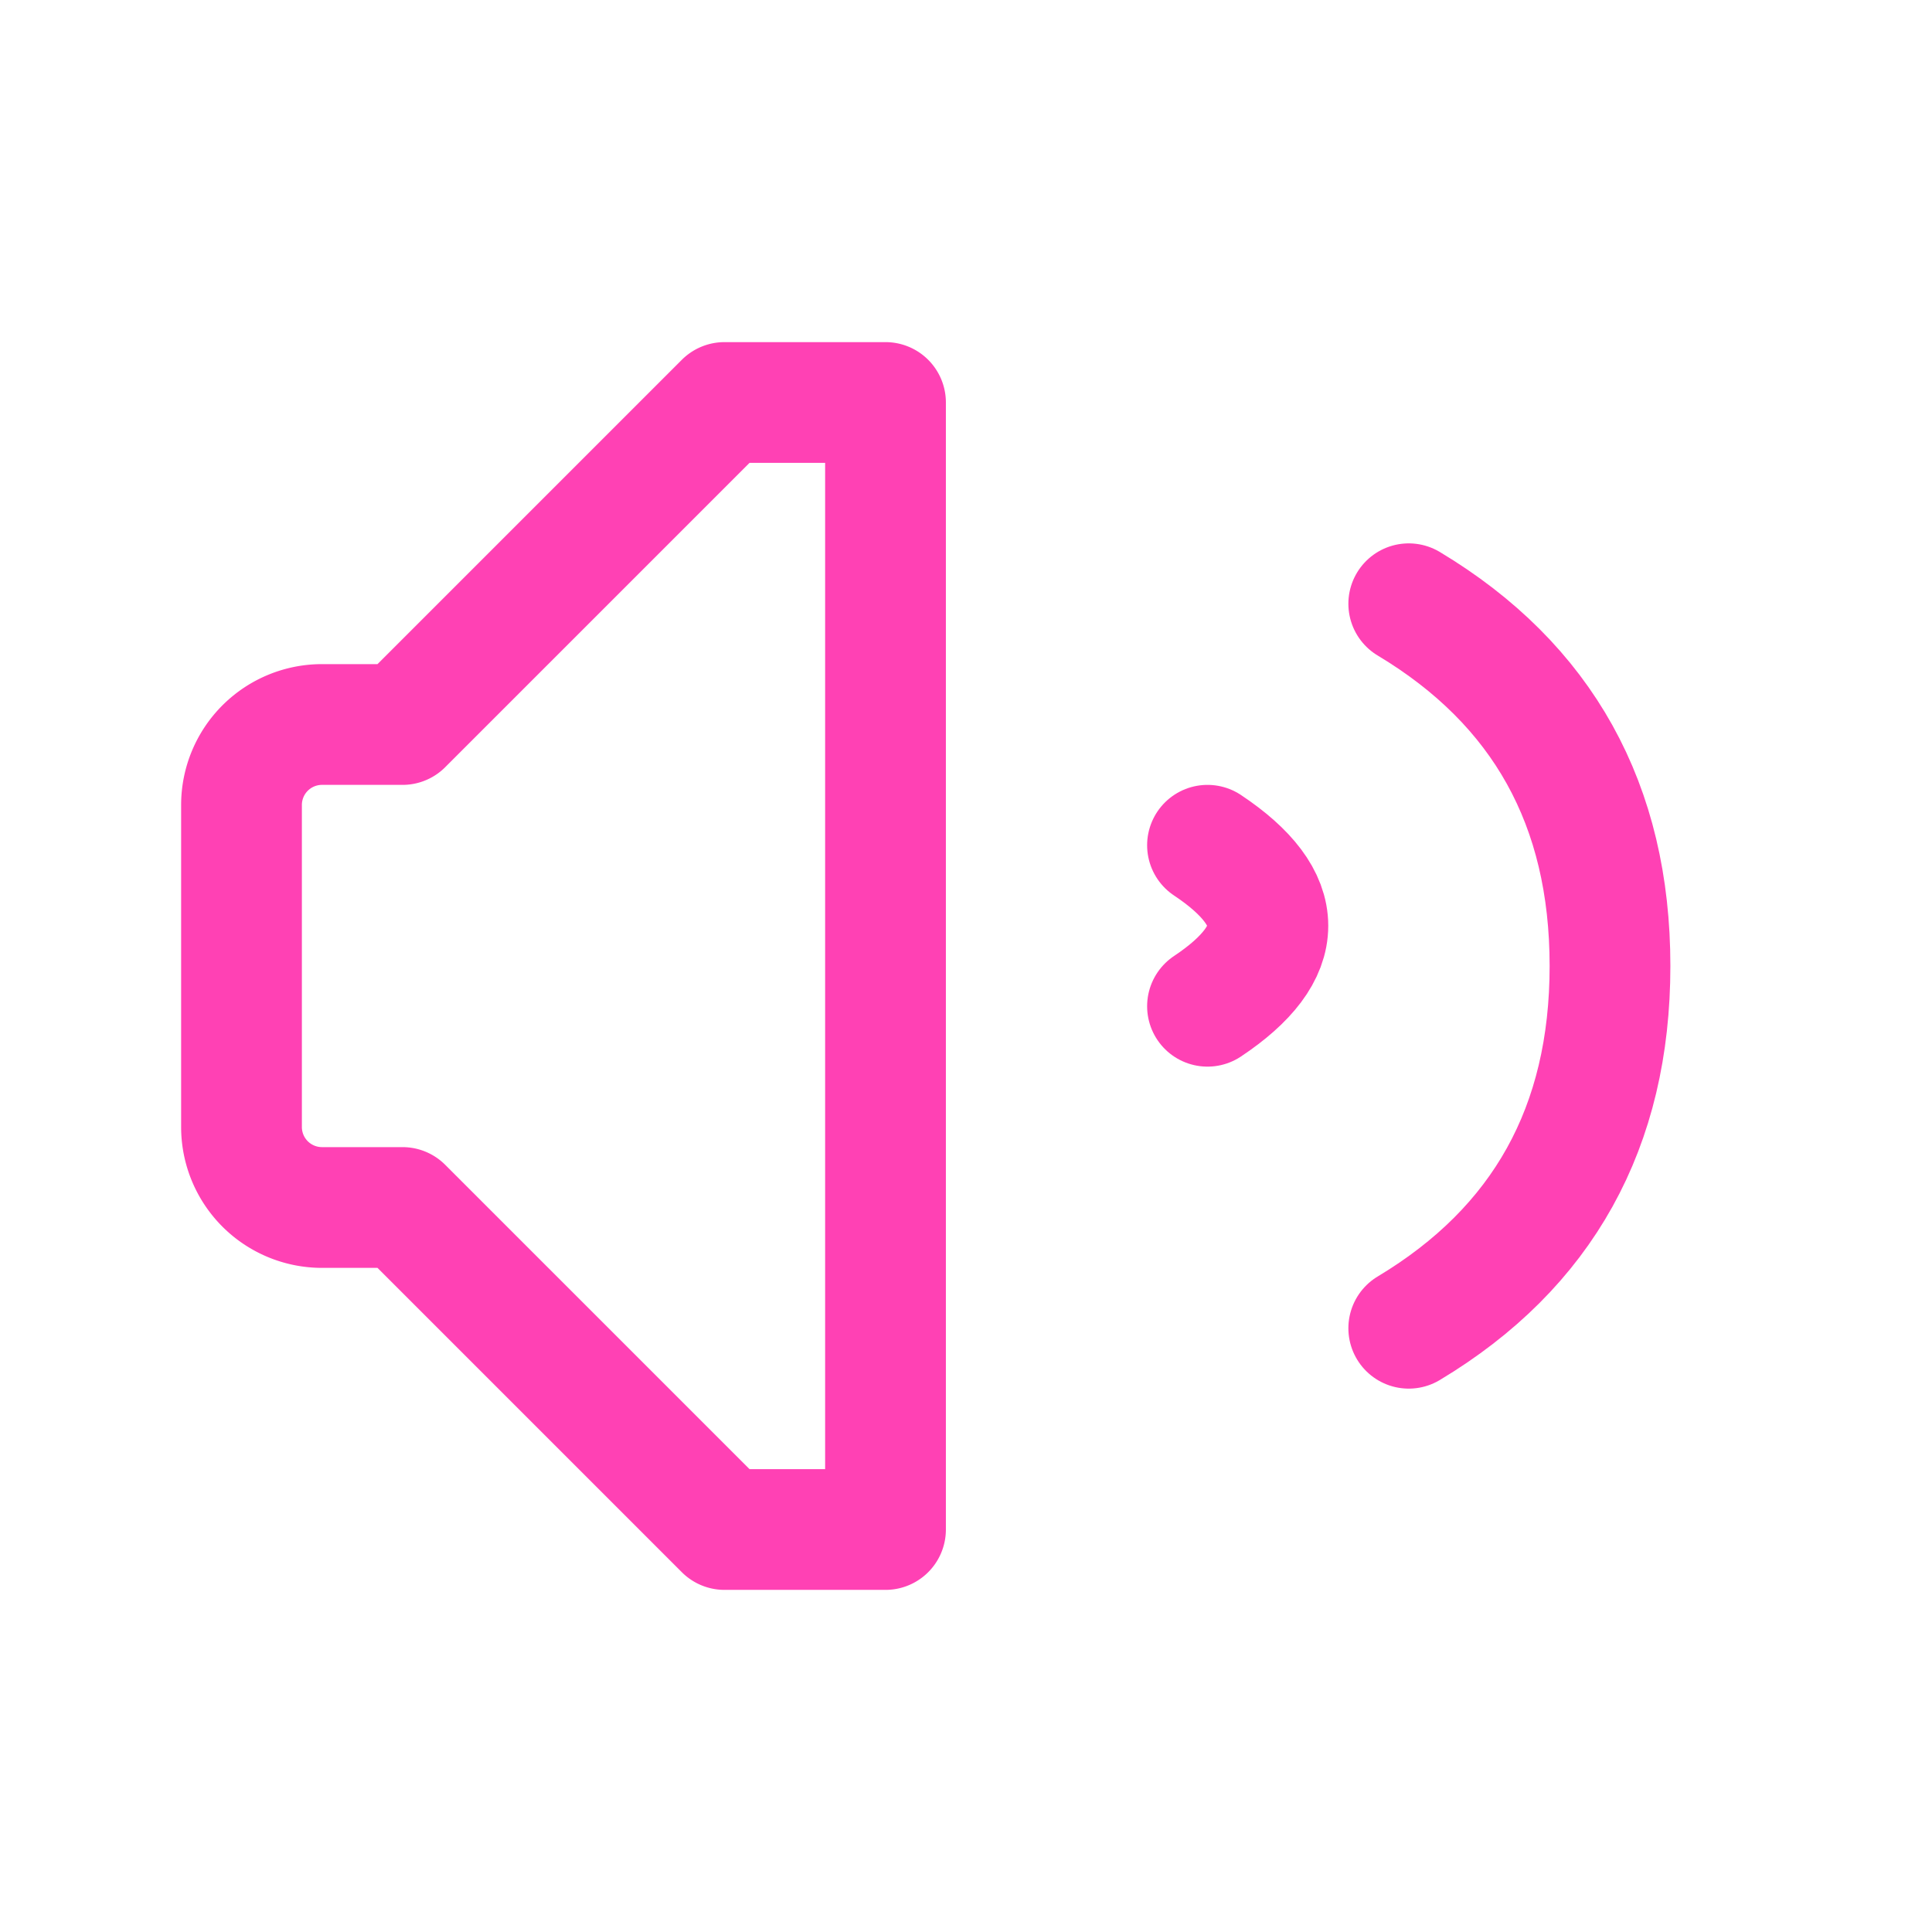
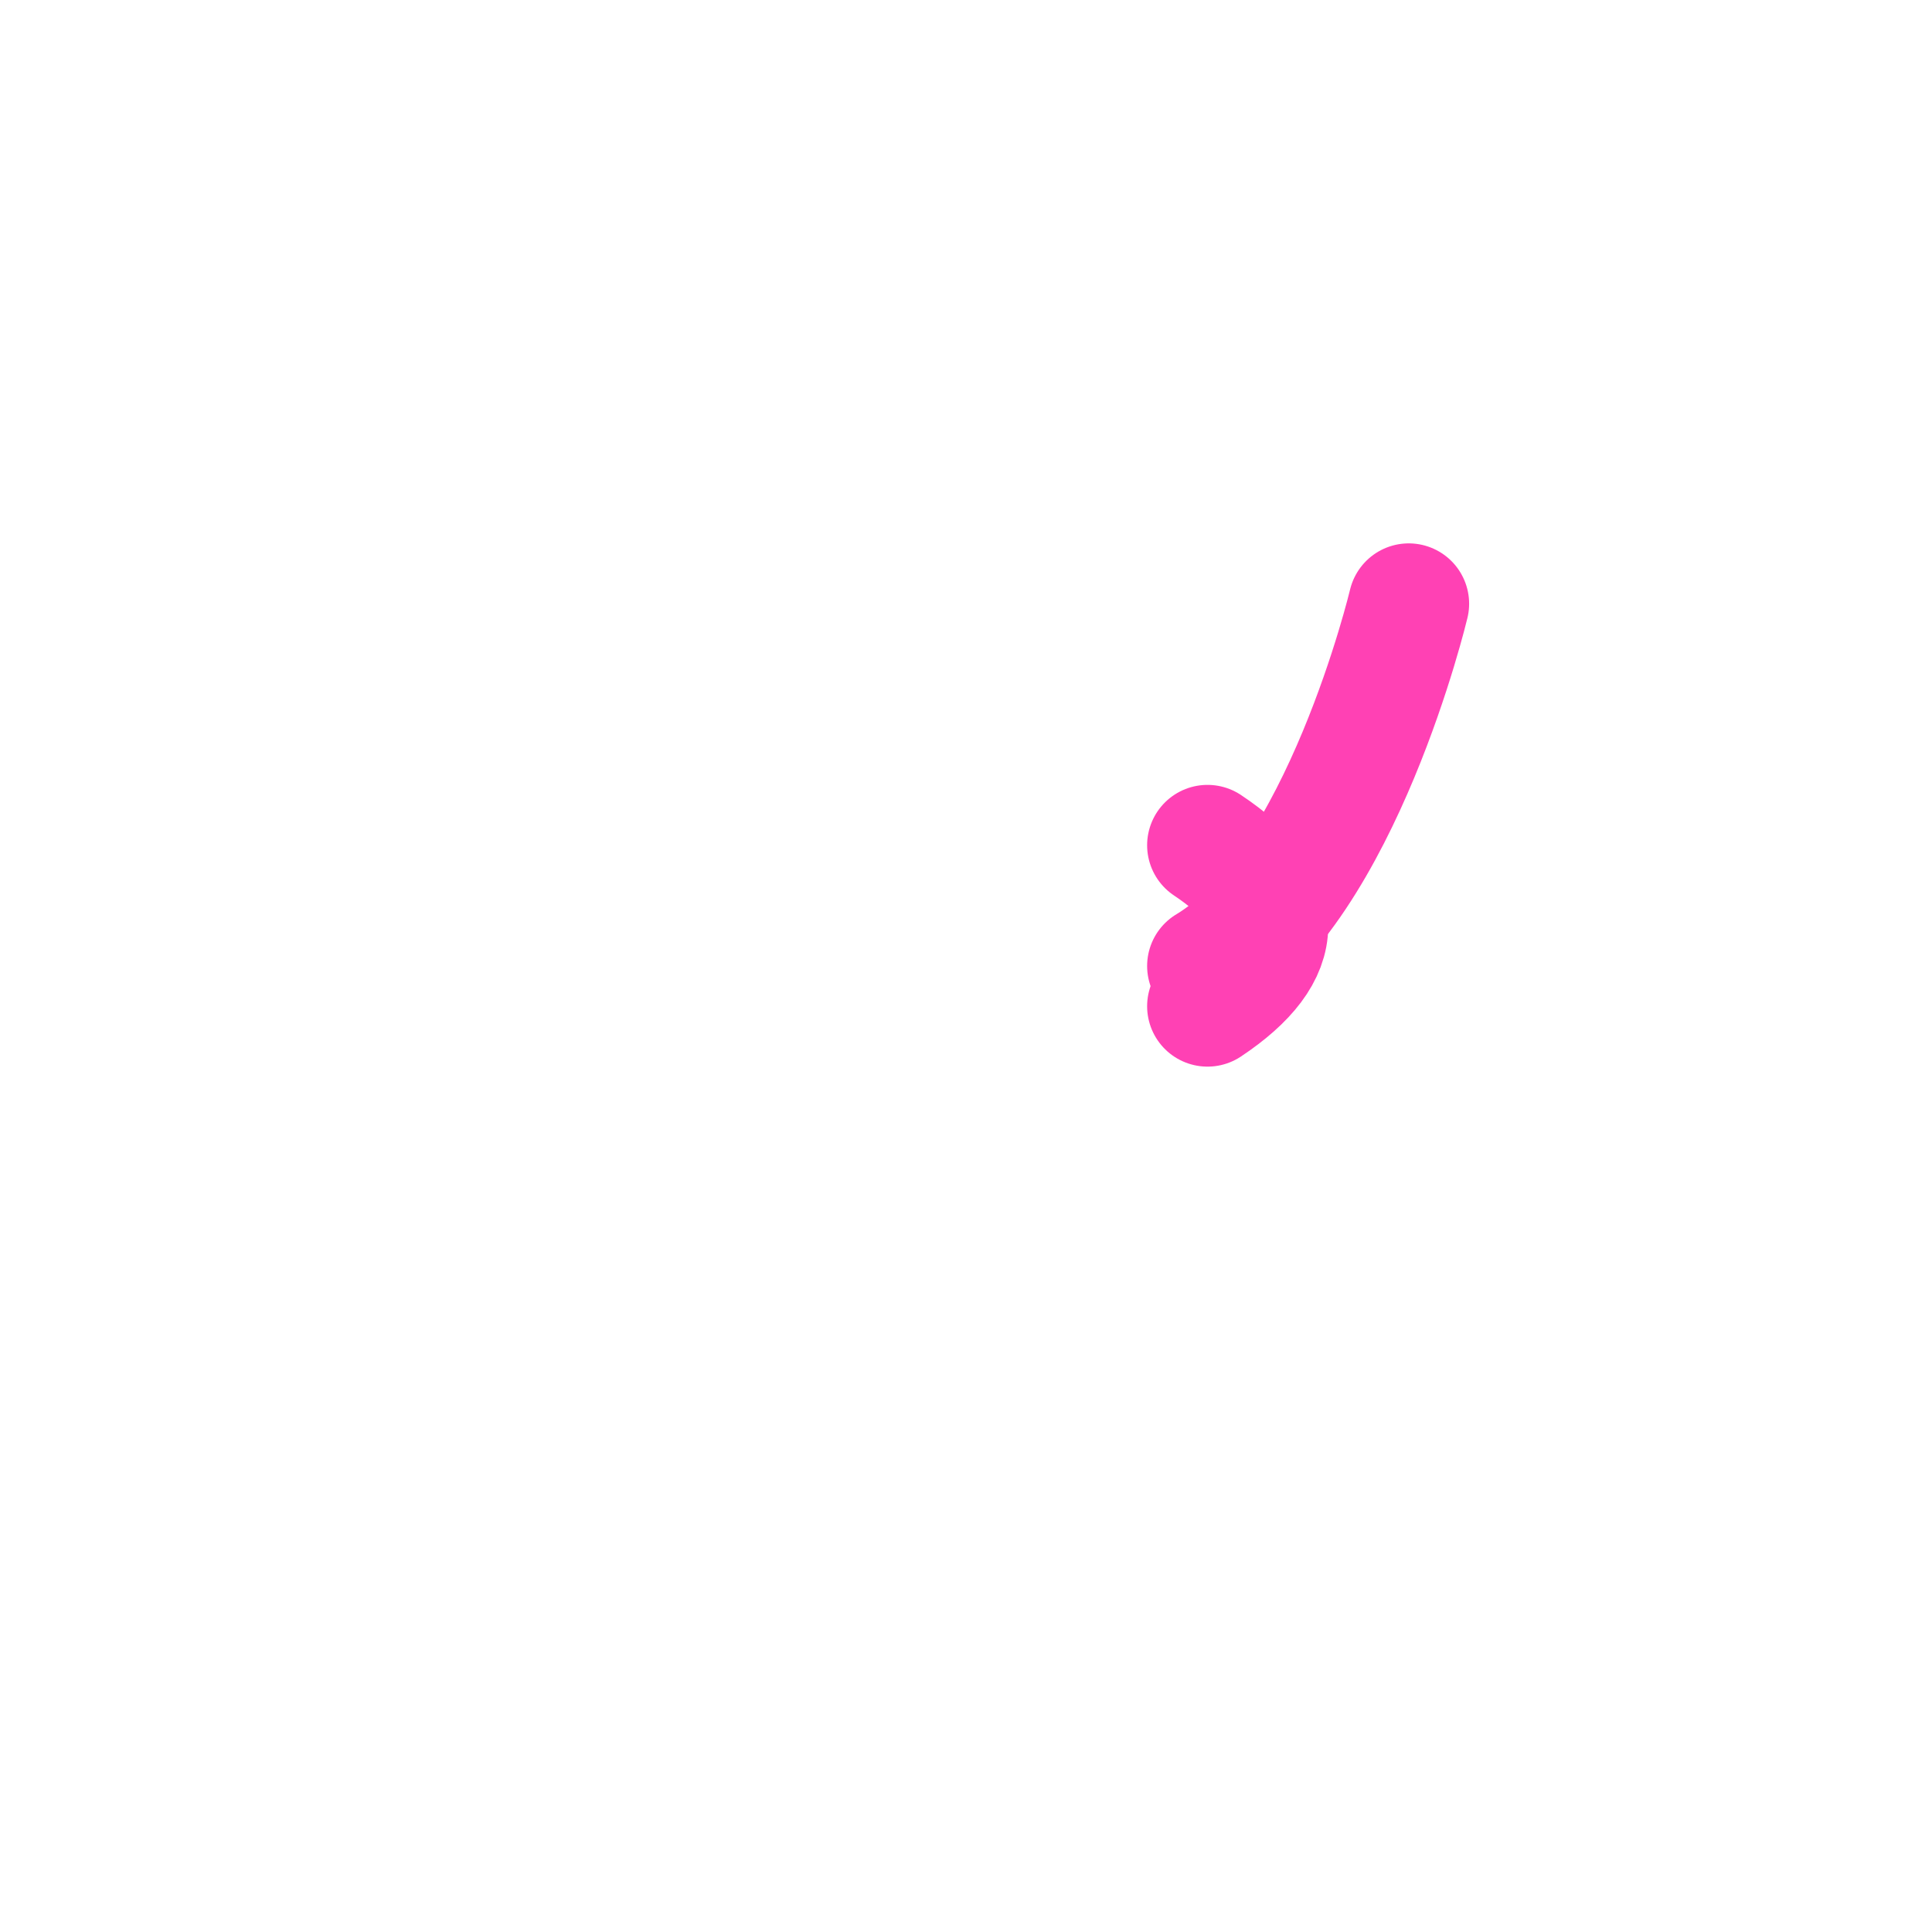
<svg xmlns="http://www.w3.org/2000/svg" width="24px" height="24px" viewBox="0 0 24 24" stroke-width="1.5" fill="none" color="#FF41B4">
-   <path d="M3 14v-4a1 1 0 011-1h1l4-4h2v14h-2l-4-4H4a1 1 0 01-1-1z" stroke="#FF41B4" stroke-width="1.5" stroke-linecap="round" stroke-linejoin="round" />
-   <path d="M17.5 7.5c1.667 1 2.5 2.5 2.5 4.5s-.833 3.5-2.5 4.5" stroke="#FF41B4" stroke-width="1.5" stroke-linecap="round" stroke-linejoin="round" />
+   <path d="M17.5 7.5s-.833 3.5-2.5 4.5" stroke="#FF41B4" stroke-width="1.5" stroke-linecap="round" stroke-linejoin="round" />
  <path d="M15 10.5c.5.333.75.667.75 1s-.25.667-.75 1" stroke="#FF41B4" stroke-width="1.5" stroke-linecap="round" stroke-linejoin="round" />
</svg>